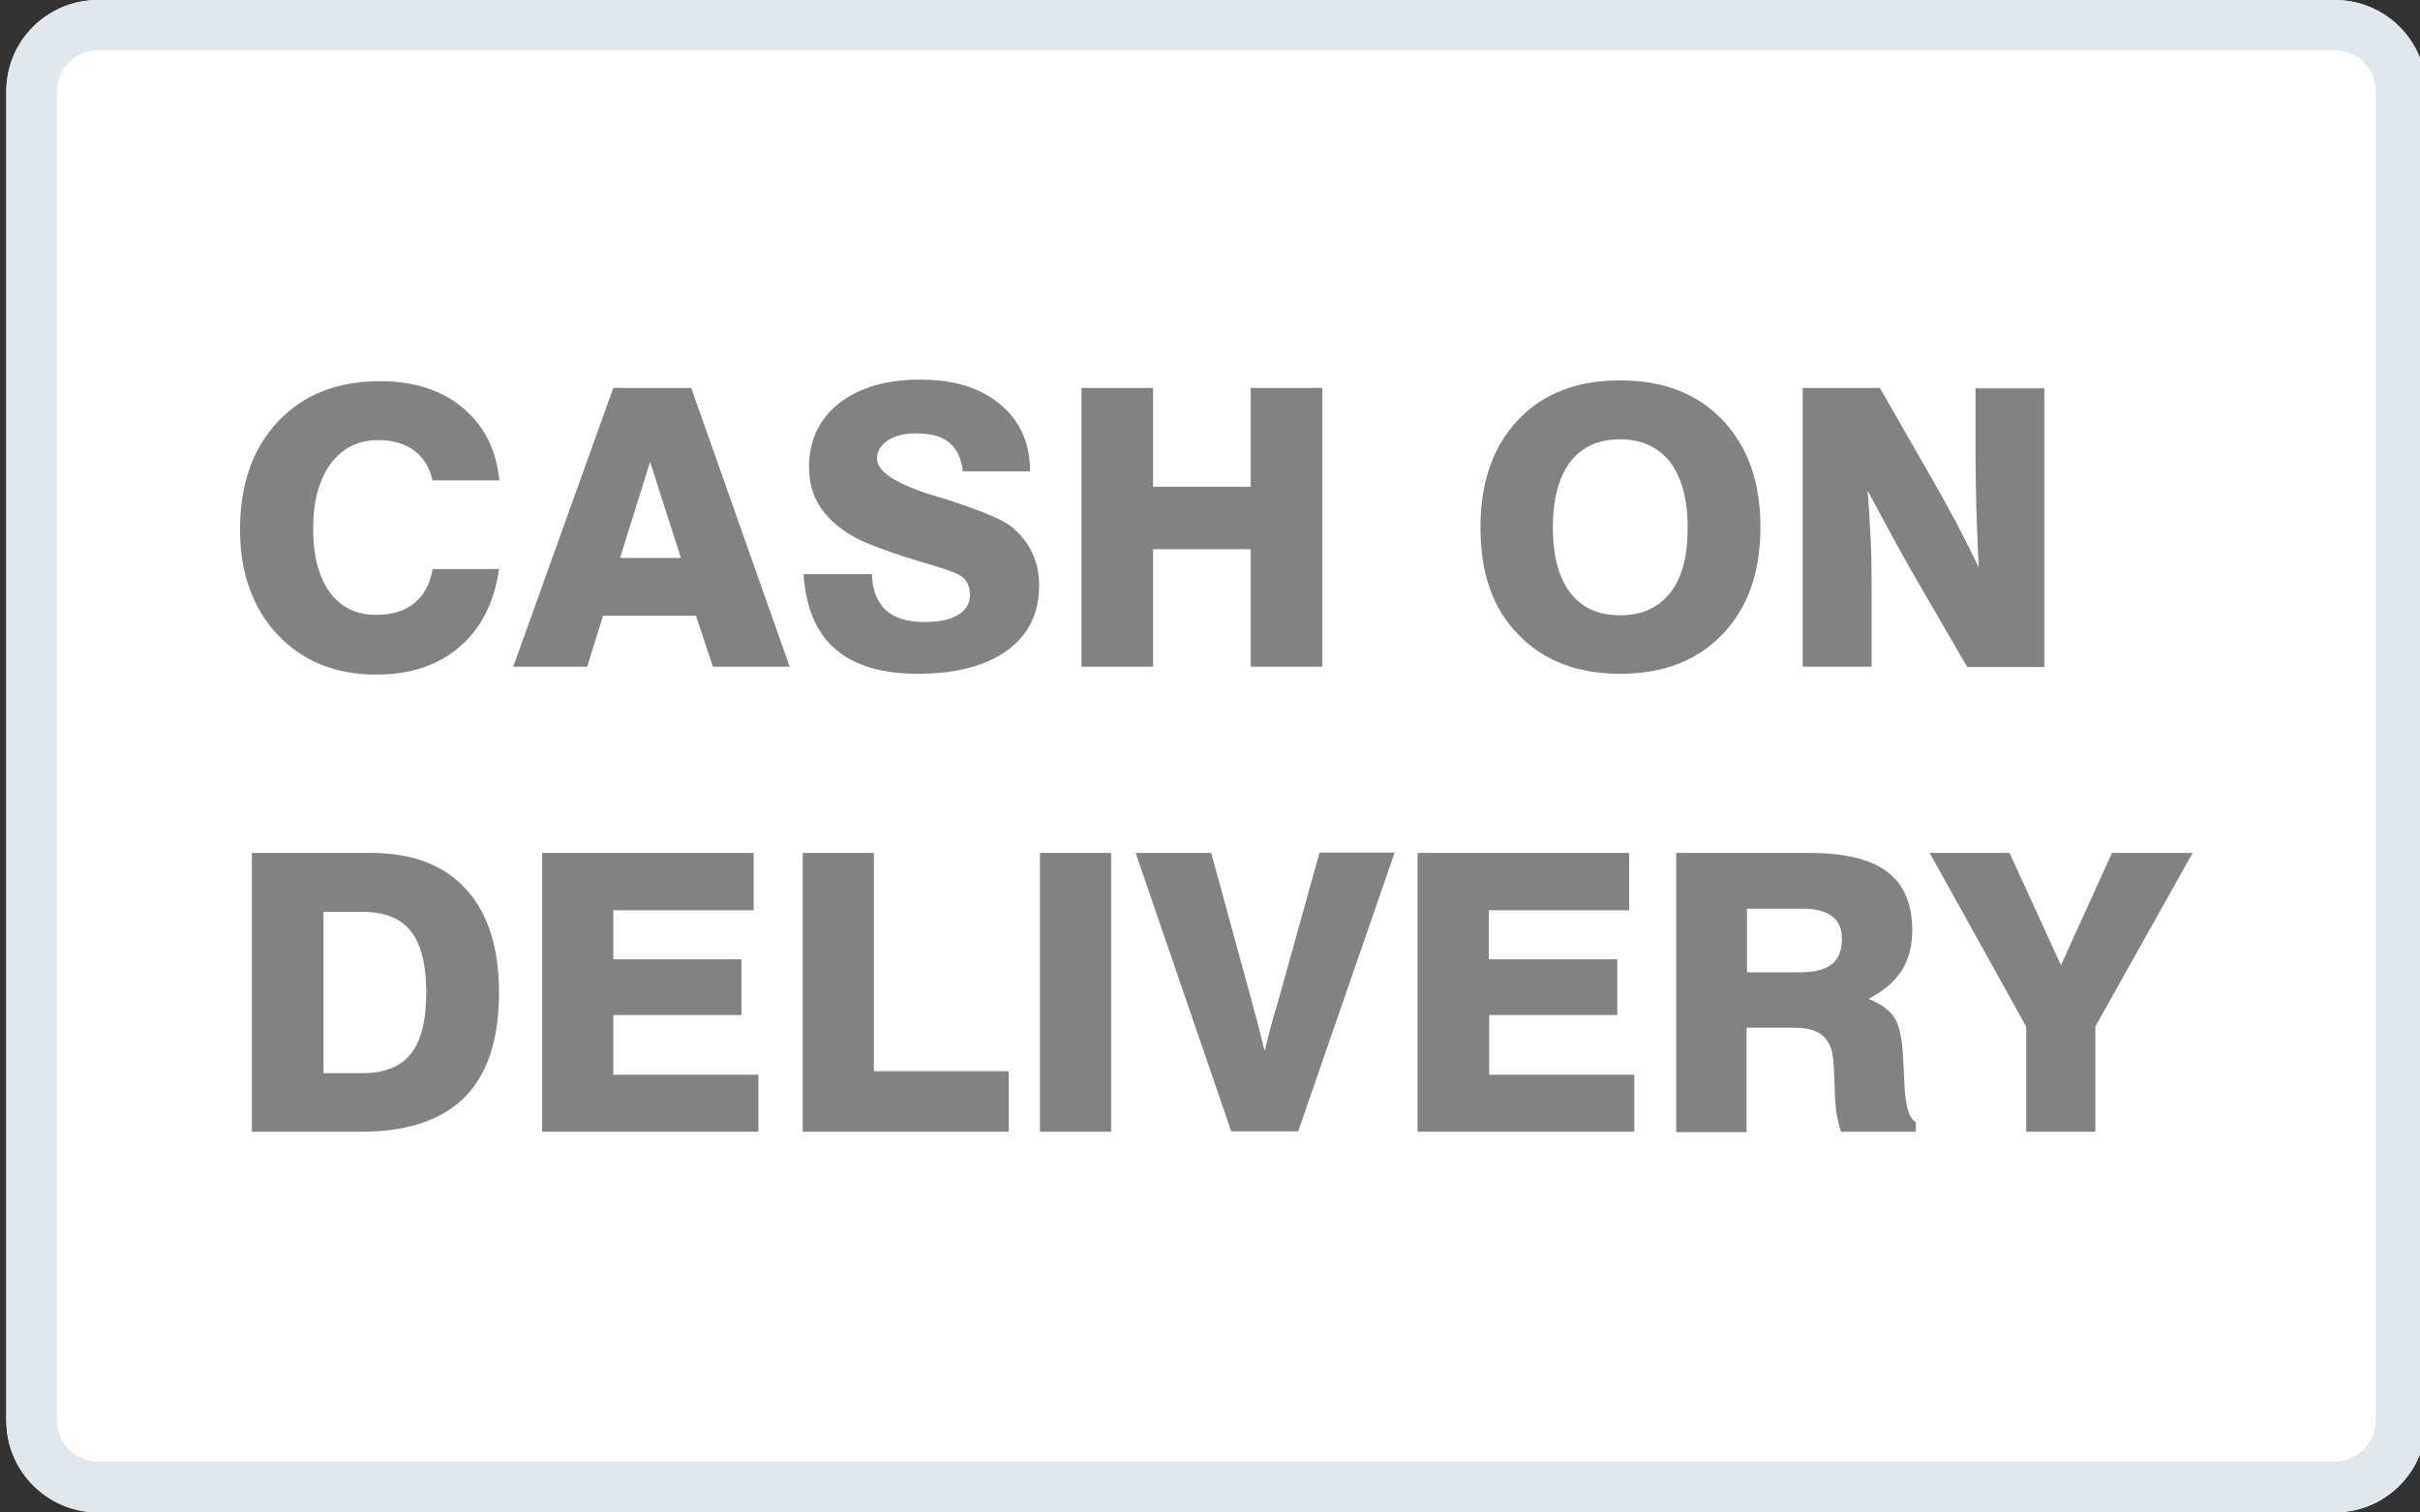
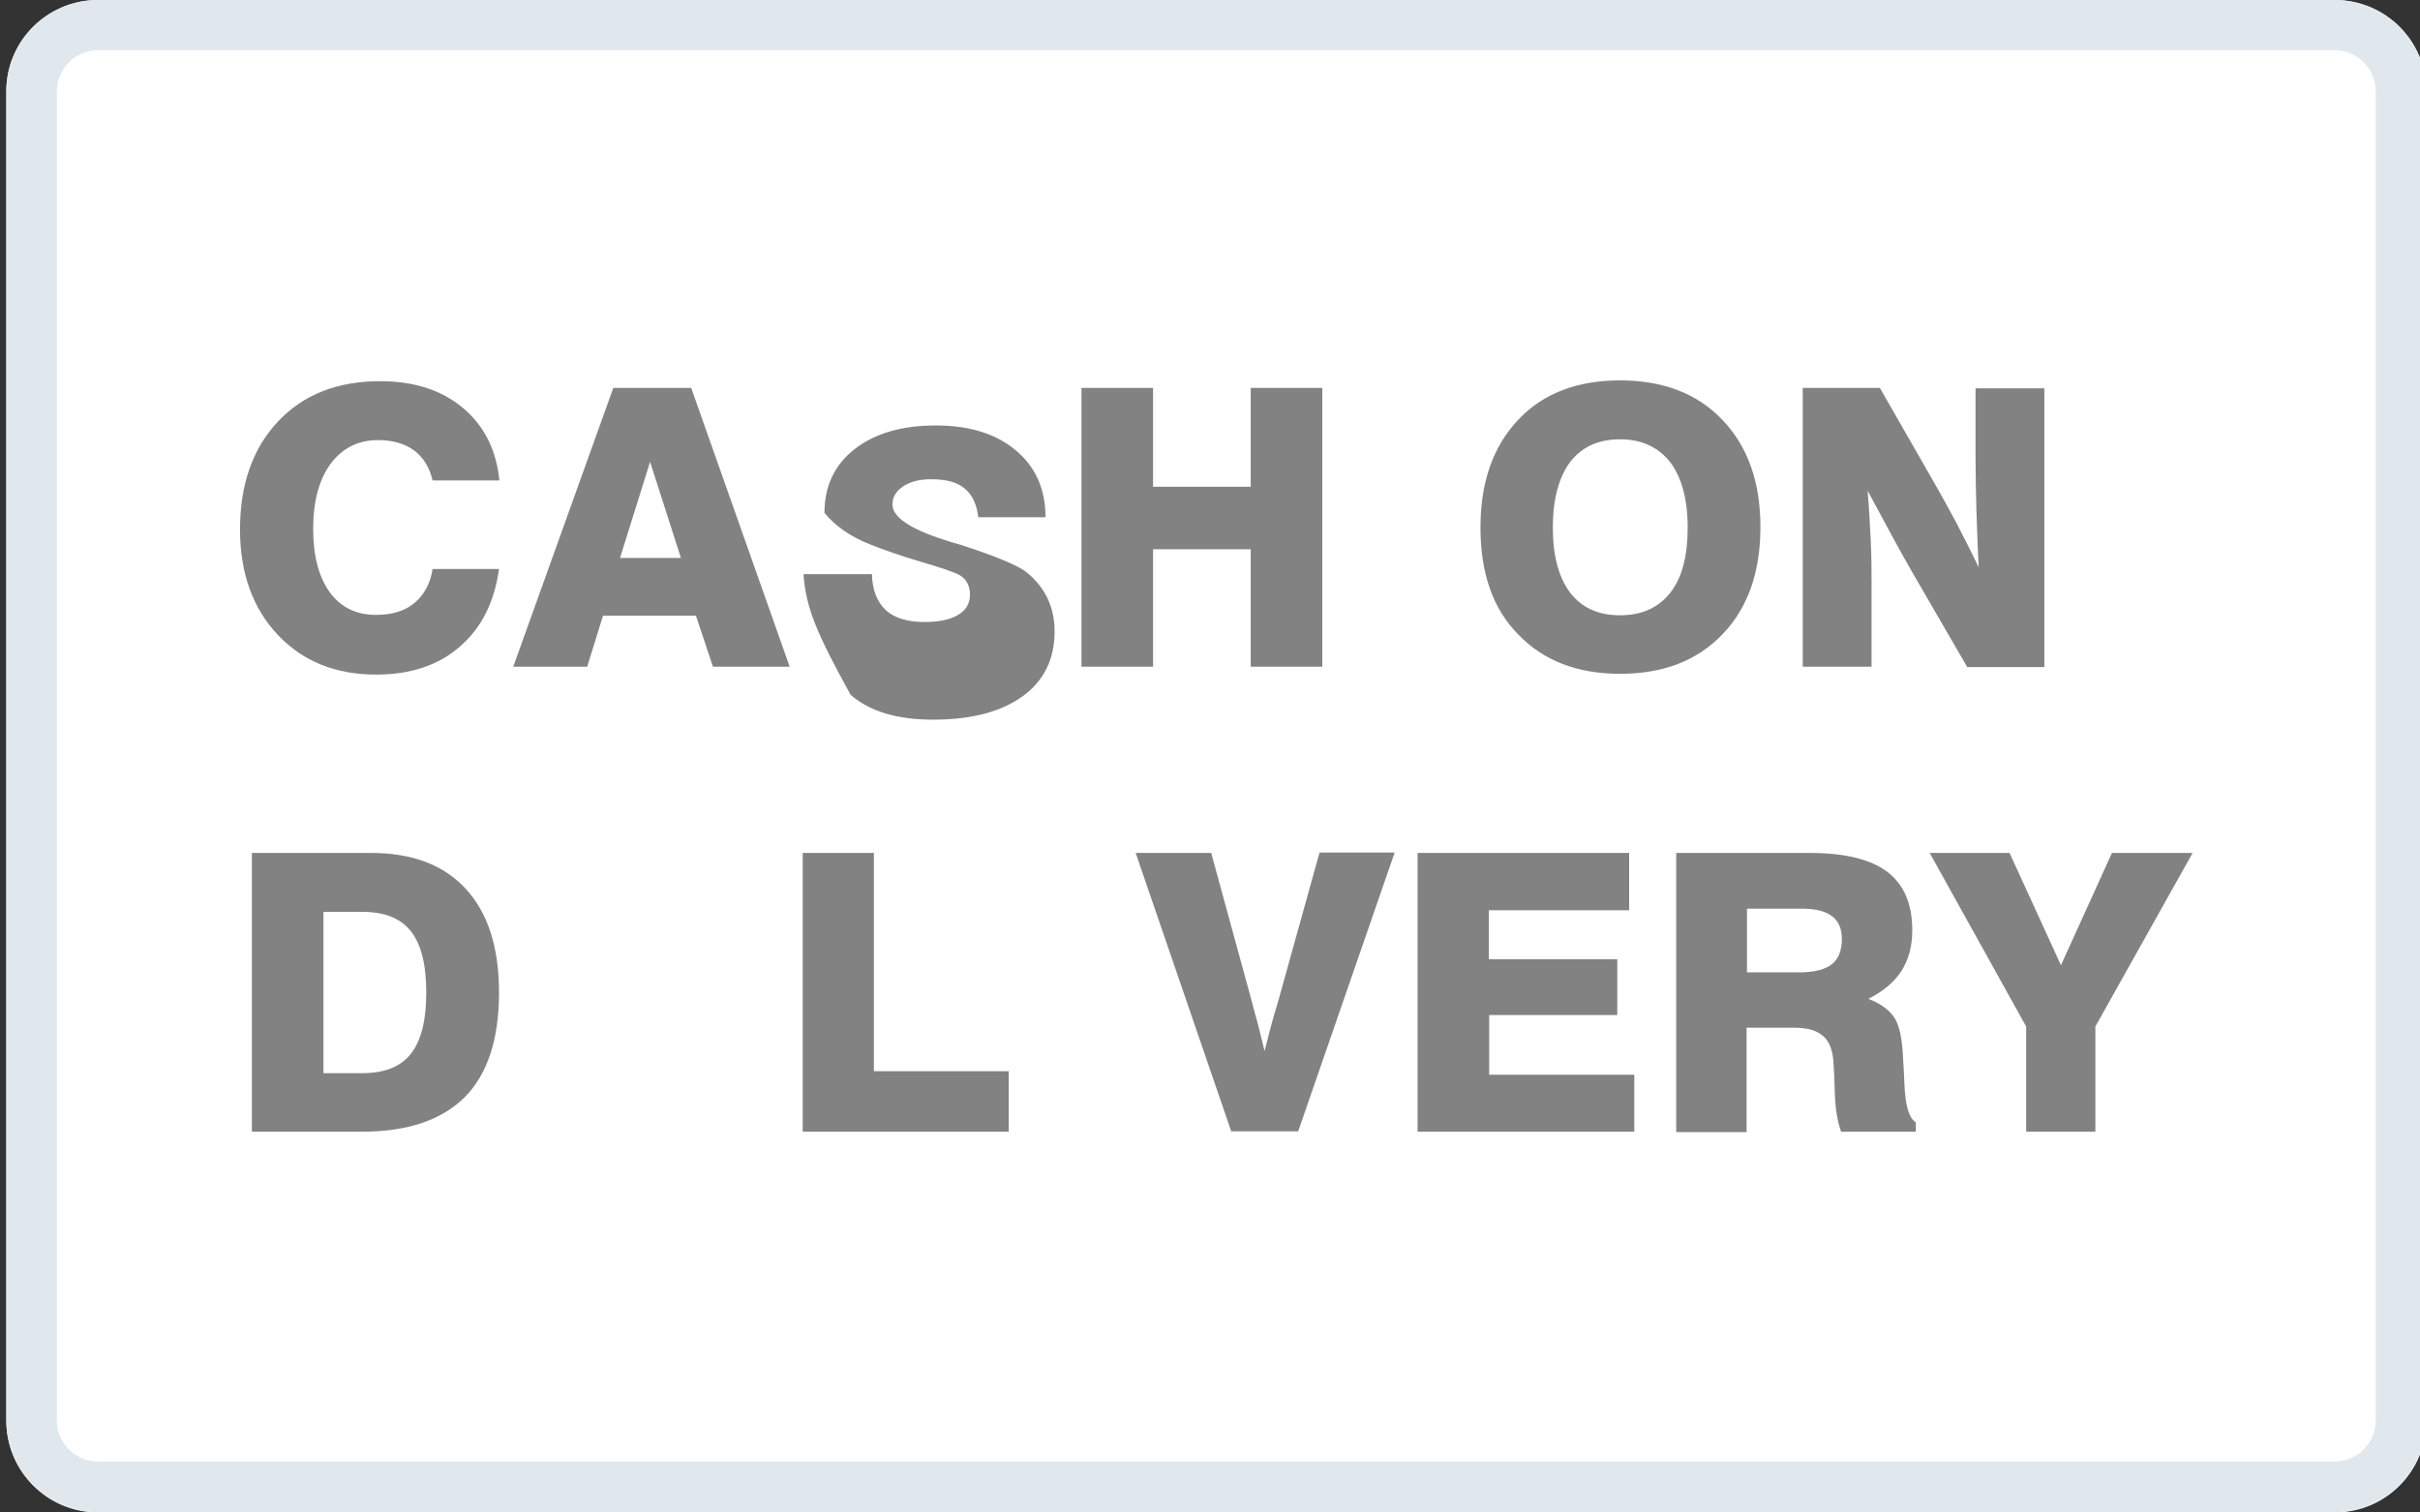
<svg xmlns="http://www.w3.org/2000/svg" version="1.1" id="Layer_1" x="0px" y="0px" viewBox="0 204 612 382.5" enable-background="new 0 204 612 382.5" xml:space="preserve">
  <rect x="0" y="204" width="612" height="382.5" fill="#333333" stroke="none" />
  <path fill="#FFFFFF" d="M590.4,586.5H24.8c-12.8,0-23.2-10.4-23.2-23.2V227.1C1.6,214.3,12,204,24.8,204h565.6  c12.8,0,23.2,10.4,23.2,23.2v336.1C613.6,576.1,603.3,586.5,590.4,586.5z" />
  <path fill="#E1E8ED" d="M590.4,216.7c5.8,0,10.4,4.7,10.4,10.4v336.1c0,5.8-4.7,10.4-10.4,10.4H24.8c-5.8,0-10.4-4.7-10.4-10.4  V227.1c0-5.8,4.7-10.4,10.4-10.4H590.4 M590.4,204H24.8C12,204,1.6,214.3,1.6,227.1v336.1c0,12.8,10.4,23.2,23.2,23.2h565.6  c12.8,0,23.2-10.4,23.2-23.2V227.1C613.6,214.3,603.3,204,590.4,204z" />
  <g>
    <path fill="#828282" d="M126.2,347.9c-1.2,8.5-4.5,15-10,19.7c-5.4,4.7-12.5,7-21.1,7c-10.3,0-18.6-3.4-24.9-10.1   c-6.3-6.7-9.5-15.6-9.5-26.6c0-11.4,3.2-20.5,9.6-27.3c6.4-6.8,15-10.2,25.8-10.2c8.5,0,15.5,2.2,20.9,6.7s8.5,10.6,9.3,18.4h-16.9   c-0.8-3.4-2.4-5.9-4.7-7.6c-2.3-1.7-5.4-2.6-9.1-2.6c-5,0-9,2-12,6c-2.9,4-4.4,9.4-4.4,16.4c0,6.9,1.4,12.2,4.2,16.1   c2.8,3.8,6.7,5.7,11.7,5.7c4.1,0,7.3-1,9.7-3c2.4-2,4-4.8,4.6-8.6H126.2z" />
    <path fill="#828282" d="M155.1,302.1h19.7l24.9,70.5h-19.4l-4.3-12.9h-23.5l-4,12.9h-18.7L155.1,302.1z M156.8,345.1h15.4   l-7.8-24.3L156.8,345.1z" />
-     <path fill="#828282" d="M203.2,349.2h17.3c0.1,4,1.3,7,3.5,9.1c2.2,2,5.5,3,9.8,3c3.7,0,6.5-0.6,8.5-1.8c2-1.2,3-2.9,3-5.1   c0-1.1-0.2-2.1-0.7-3c-0.5-0.9-1.1-1.5-2-2c-1.3-0.7-4.5-1.8-9.6-3.3c-5.1-1.5-9.4-3-12.9-4.4c-5.1-2-8.9-4.7-11.6-8   s-3.9-7.2-3.9-11.6c0-6.7,2.5-12.1,7.6-16.1c5.1-4,11.9-6,20.6-6c8.5,0,15.2,2.1,20.2,6.3c5,4.2,7.5,9.8,7.5,16.9h-17   c-0.4-3.3-1.5-5.7-3.5-7.3c-1.9-1.6-4.7-2.3-8.4-2.3c-2.9,0-5.3,0.6-7.1,1.8s-2.7,2.7-2.7,4.6c0,3.1,4.3,6.1,13,8.9   c1.6,0.5,2.8,0.9,3.6,1.1l0.7,0.2c8.9,2.9,14.5,5.2,16.7,7c2.3,1.9,4,4,5.2,6.5c1.2,2.5,1.8,5.3,1.8,8.4c0,7-2.7,12.5-8.1,16.4   c-5.4,3.9-12.9,5.9-22.6,5.9c-9.2,0-16.1-2.1-20.9-6.3C206.5,364.1,203.8,357.7,203.2,349.2z" />
+     <path fill="#828282" d="M203.2,349.2h17.3c0.1,4,1.3,7,3.5,9.1c2.2,2,5.5,3,9.8,3c3.7,0,6.5-0.6,8.5-1.8c2-1.2,3-2.9,3-5.1   c0-1.1-0.2-2.1-0.7-3c-0.5-0.9-1.1-1.5-2-2c-1.3-0.7-4.5-1.8-9.6-3.3c-5.1-1.5-9.4-3-12.9-4.4c-5.1-2-8.9-4.7-11.6-8   c0-6.7,2.5-12.1,7.6-16.1c5.1-4,11.9-6,20.6-6c8.5,0,15.2,2.1,20.2,6.3c5,4.2,7.5,9.8,7.5,16.9h-17   c-0.4-3.3-1.5-5.7-3.5-7.3c-1.9-1.6-4.7-2.3-8.4-2.3c-2.9,0-5.3,0.6-7.1,1.8s-2.7,2.7-2.7,4.6c0,3.1,4.3,6.1,13,8.9   c1.6,0.5,2.8,0.9,3.6,1.1l0.7,0.2c8.9,2.9,14.5,5.2,16.7,7c2.3,1.9,4,4,5.2,6.5c1.2,2.5,1.8,5.3,1.8,8.4c0,7-2.7,12.5-8.1,16.4   c-5.4,3.9-12.9,5.9-22.6,5.9c-9.2,0-16.1-2.1-20.9-6.3C206.5,364.1,203.8,357.7,203.2,349.2z" />
    <path fill="#828282" d="M273.5,372.6v-70.5h18.1v25h24.7v-25h18.1v70.5h-18.1v-29.7h-24.7v29.7H273.5z" />
    <path fill="#828282" d="M374.4,337.4c0-11.5,3.2-20.5,9.5-27.2c6.3-6.7,14.9-10,25.8-10c10.9,0,19.5,3.3,25.9,10   c6.4,6.7,9.6,15.7,9.6,27.1c0,11.4-3.2,20.5-9.6,27.1c-6.4,6.7-15,10-25.9,10c-10.8,0-19.4-3.3-25.8-10   C377.5,357.9,374.4,348.9,374.4,337.4z M392.7,337.4c0,7.2,1.5,12.7,4.4,16.5c2.9,3.8,7.1,5.7,12.6,5.7c5.5,0,9.7-1.9,12.7-5.7   c3-3.8,4.4-9.3,4.4-16.5c0-7.1-1.5-12.6-4.4-16.5c-3-3.8-7.2-5.8-12.7-5.8c-5.5,0-9.6,1.9-12.6,5.7   C394.2,324.7,392.7,330.3,392.7,337.4z" />
    <path fill="#828282" d="M455.9,372.6v-70.5h19.5l13.3,23.2c2.2,3.8,4.2,7.5,6.2,11.2c1.9,3.7,3.8,7.4,5.5,11   c-0.3-5.3-0.4-10.3-0.6-15c-0.1-4.7-0.2-8.8-0.2-12.3v-18h17.4v70.5h-19.5l-13.8-23.8c-1.6-2.8-3.4-6-5.3-9.5s-3.9-7.3-6.1-11.3   c0.4,4.6,0.6,8.9,0.8,12.8c0.2,4,0.2,7.5,0.2,10.5v21.2H455.9z" />
    <path fill="#828282" d="M63.7,490.2v-70.5h30.1c10.4,0,18.4,3,24,9.1c5.6,6.1,8.4,14.8,8.4,26.2c0,11.8-2.9,20.6-8.6,26.4   c-5.8,5.8-14.4,8.8-26.1,8.8H63.7z M81.8,475.4h9.8c5.6,0,9.7-1.6,12.3-4.9c2.6-3.3,3.9-8.4,3.9-15.5c0-7.1-1.3-12.2-3.9-15.5   c-2.6-3.3-6.7-4.9-12.3-4.9h-9.8V475.4z" />
-     <path fill="#828282" d="M137.1,490.2v-70.5h53.5v14.5h-35.5v12.4h32.4v14.1h-32.4v15.1h36.7v14.4H137.1z" />
    <path fill="#828282" d="M203,490.2v-70.5H221v55.2h34.1v15.3H203z" />
-     <path fill="#828282" d="M263,490.2v-70.5h18v70.5H263z" />
    <path fill="#828282" d="M311.4,490.2l-24.2-70.5h19.1l9.9,36.2c0.2,0.6,0.4,1.6,0.8,3c1.2,4.3,2.1,8,2.8,10.9   c0.4-1.4,0.8-3.1,1.3-5.1c0.5-1.9,1.2-4.5,2.2-7.7l10.4-37.4h19l-24.4,70.5H311.4z" />
    <path fill="#828282" d="M358.5,490.2v-70.5h53.5v14.5h-35.5v12.4H409v14.1h-32.4v15.1h36.7v14.4H358.5z" />
    <path fill="#828282" d="M423.9,490.2v-70.5h33.7c8.9,0,15.5,1.6,19.7,4.8c4.2,3.2,6.3,8.1,6.3,14.8c0,4-0.9,7.3-2.7,10.2   c-1.8,2.8-4.6,5.2-8.4,7.1c3.1,1.2,5.3,2.8,6.6,4.8c1.3,2,2,5.6,2.2,10.7c0.1,1.4,0.2,3.4,0.3,5.8c0.2,5.7,1.2,9,2.9,9.9v2.4h-18.9   c-0.9-2.5-1.5-5.9-1.6-10.2c-0.1-4.3-0.3-7.1-0.4-8.2c-0.3-2.7-1.2-4.8-2.8-6c-1.6-1.3-3.9-1.9-7-1.9h-12.1v26.4H423.9z    M441.8,449.9h13.4c3.6,0,6.3-0.7,8-2c1.7-1.3,2.6-3.5,2.6-6.4c0-2.6-0.8-4.5-2.5-5.8c-1.7-1.3-4.2-1.9-7.6-1.9h-13.9V449.9z" />
    <path fill="#828282" d="M512.4,490.2v-26.6L488,419.7h20.2l13,28.4l12.9-28.4h20.4l-24.6,43.9v26.6H512.4z" />
  </g>
</svg>